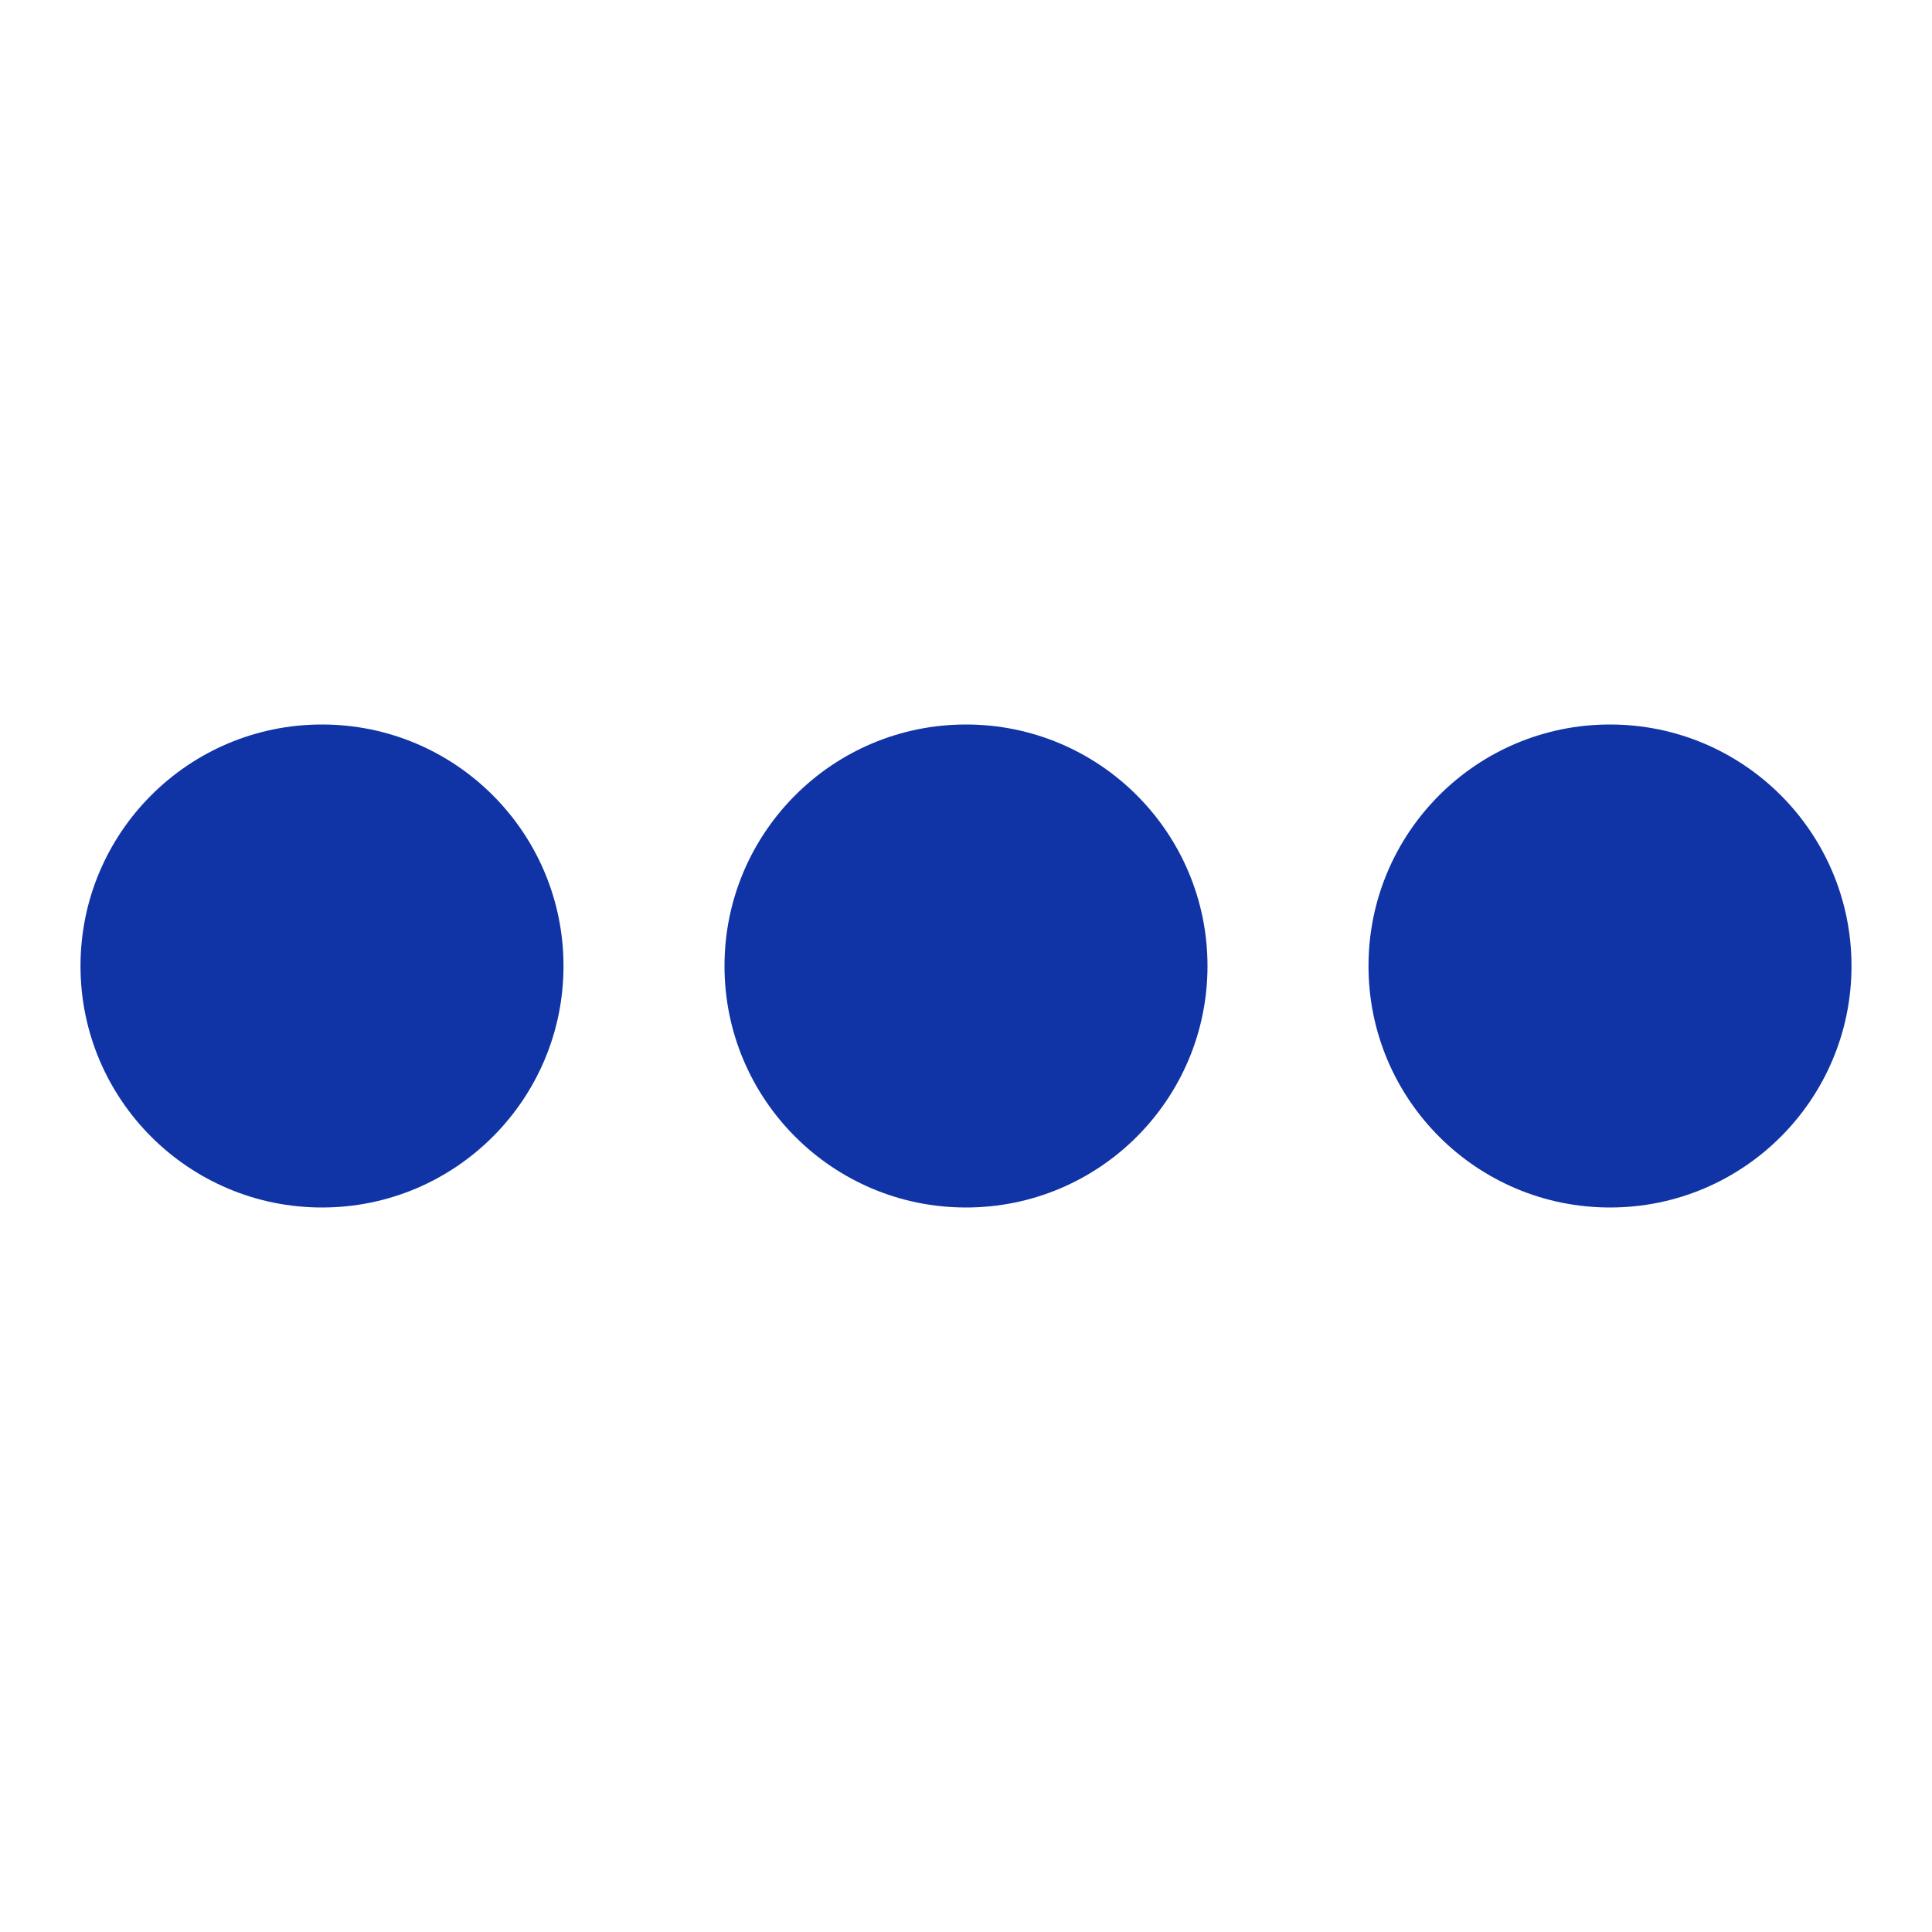
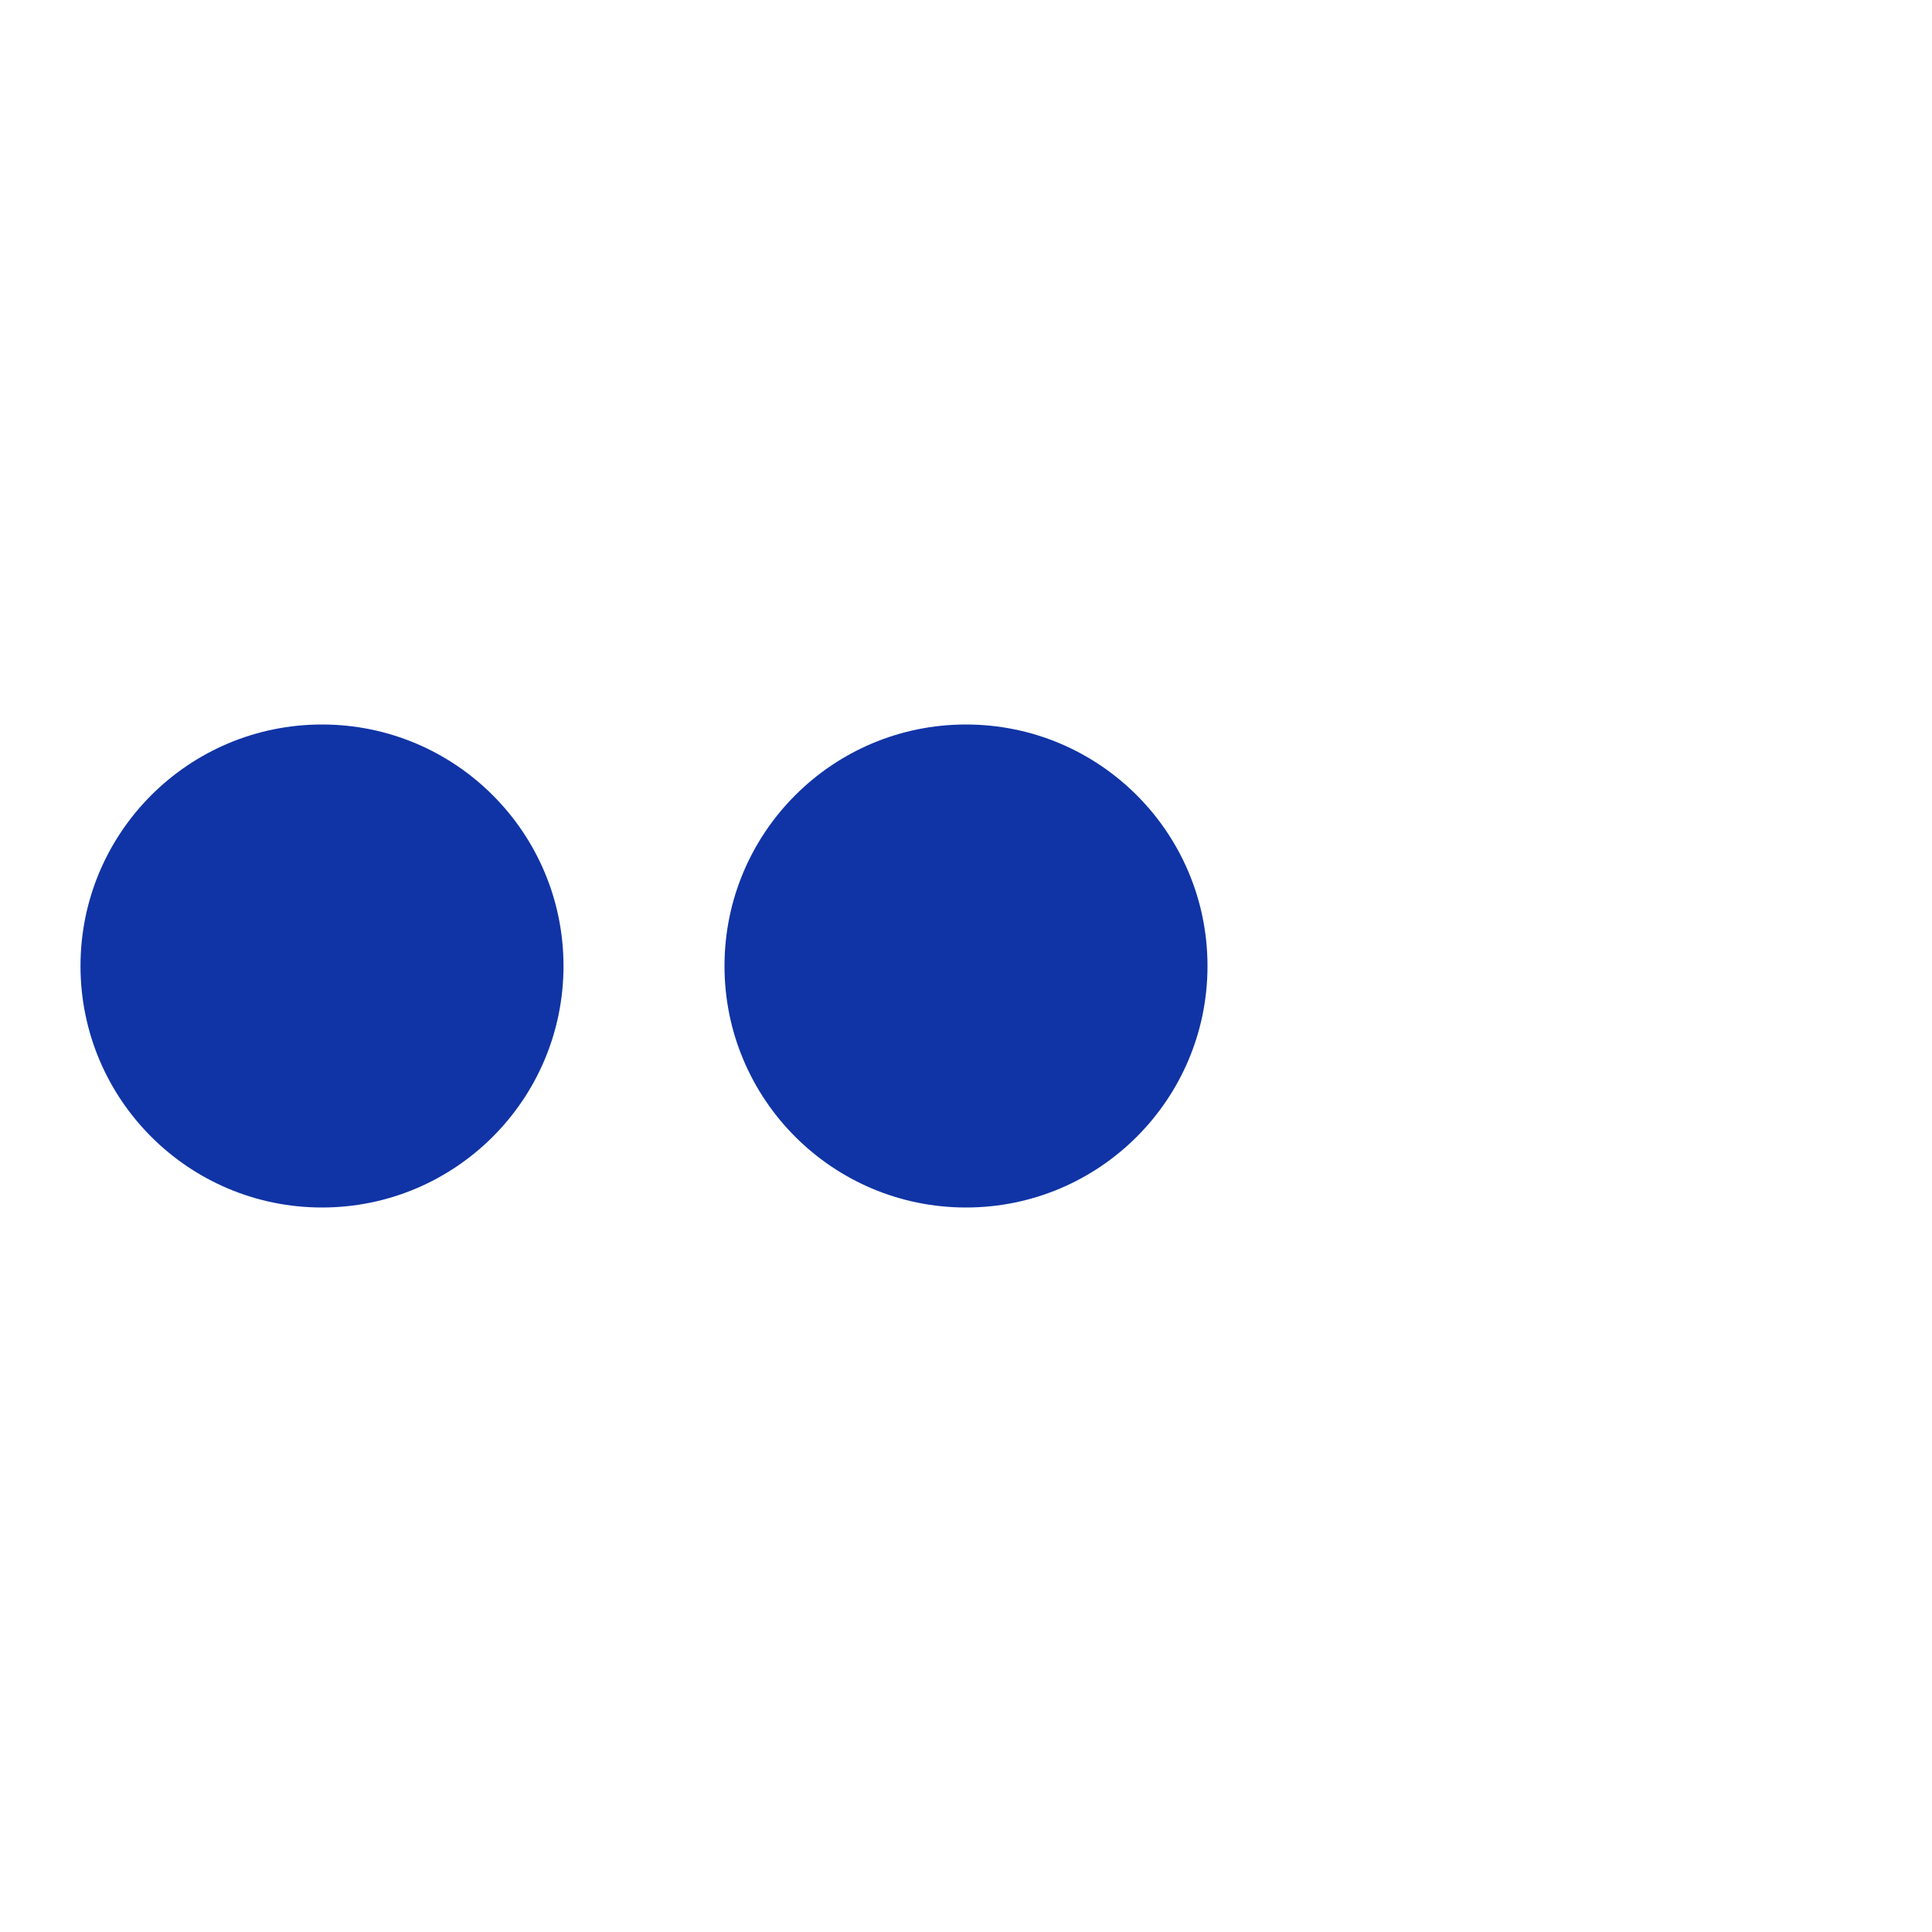
<svg xmlns="http://www.w3.org/2000/svg" xmlns:ns1="http://sodipodi.sourceforge.net/DTD/sodipodi-0.dtd" xmlns:ns2="http://www.inkscape.org/namespaces/inkscape" width="36" height="36" viewBox="0 0 24 24" version="1.1" id="svg3" ns1:docname="3dotsbounce.svg" ns2:version="1.3 (0e150ed6c4, 2023-07-21)">
  <defs id="defs3" />
  <ns1:namedview id="namedview3" pagecolor="#ffffff" bordercolor="#000000" borderopacity="0.25" ns2:showpageshadow="2" ns2:pageopacity="0.0" ns2:pagecheckerboard="0" ns2:deskcolor="#d1d1d1" ns2:zoom="6.5555556" ns2:cx="17.923729" ns2:cy="17.923729" ns2:window-width="1920" ns2:window-height="1129" ns2:window-x="0" ns2:window-y="35" ns2:window-maximized="1" ns2:current-layer="svg3" />
  <style id="style1">.spinner_qM83{animation:spinner_8HQG 1.05s infinite}.spinner_oXPr{animation-delay:.1s}.spinner_ZTLf{animation-delay:.2s}@keyframes spinner_8HQG{0%,57.14%{animation-timing-function:cubic-bezier(0.33,.66,.66,1);transform:translate(0)}28.57%{animation-timing-function:cubic-bezier(0.33,0,.66,.33);transform:translateY(-6px)}100%{transform:translate(0)}}</style>
  <circle class="spinner_qM83" cx="4" cy="12" r="3" id="circle1" style="fill:#1034a6;fill-opacity:1" />
  <circle class="spinner_qM83 spinner_oXPr" cx="12" cy="12" r="3" id="circle2" style="fill:#1034a6;fill-opacity:1" />
-   <circle class="spinner_qM83 spinner_ZTLf" cx="20" cy="12" r="3" id="circle3" style="fill:#1034a6;fill-opacity:1" />
</svg>